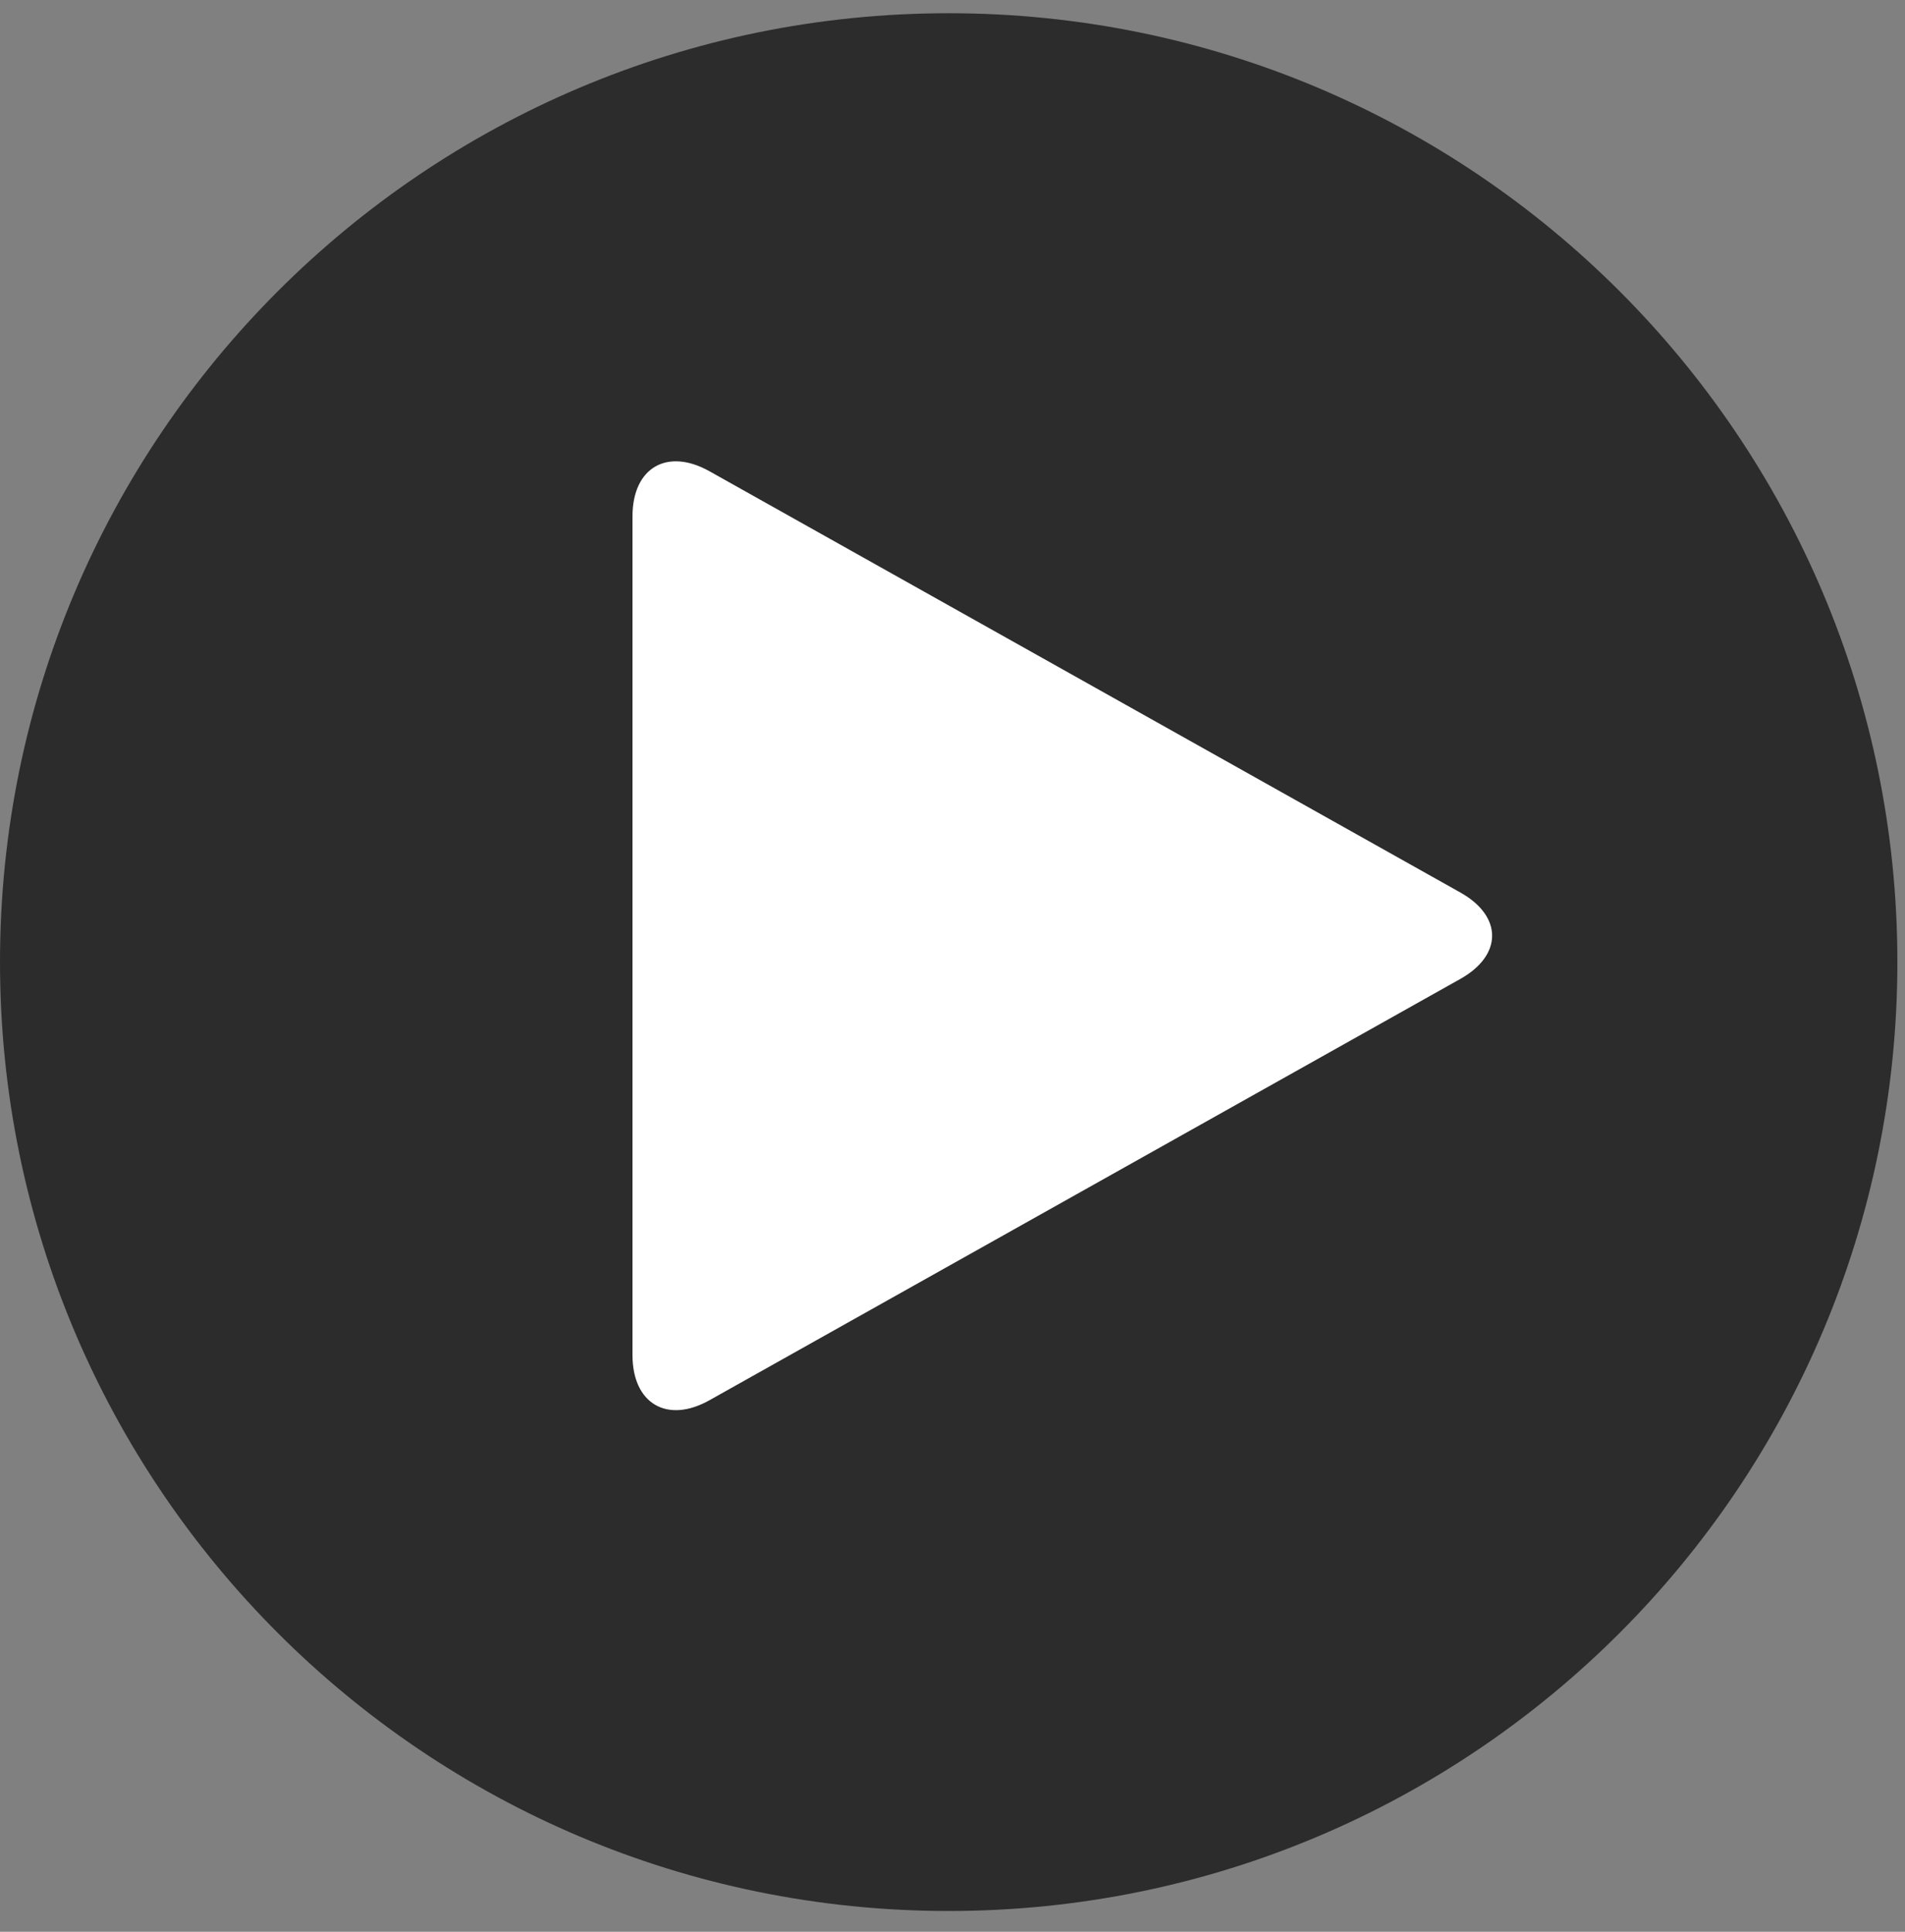
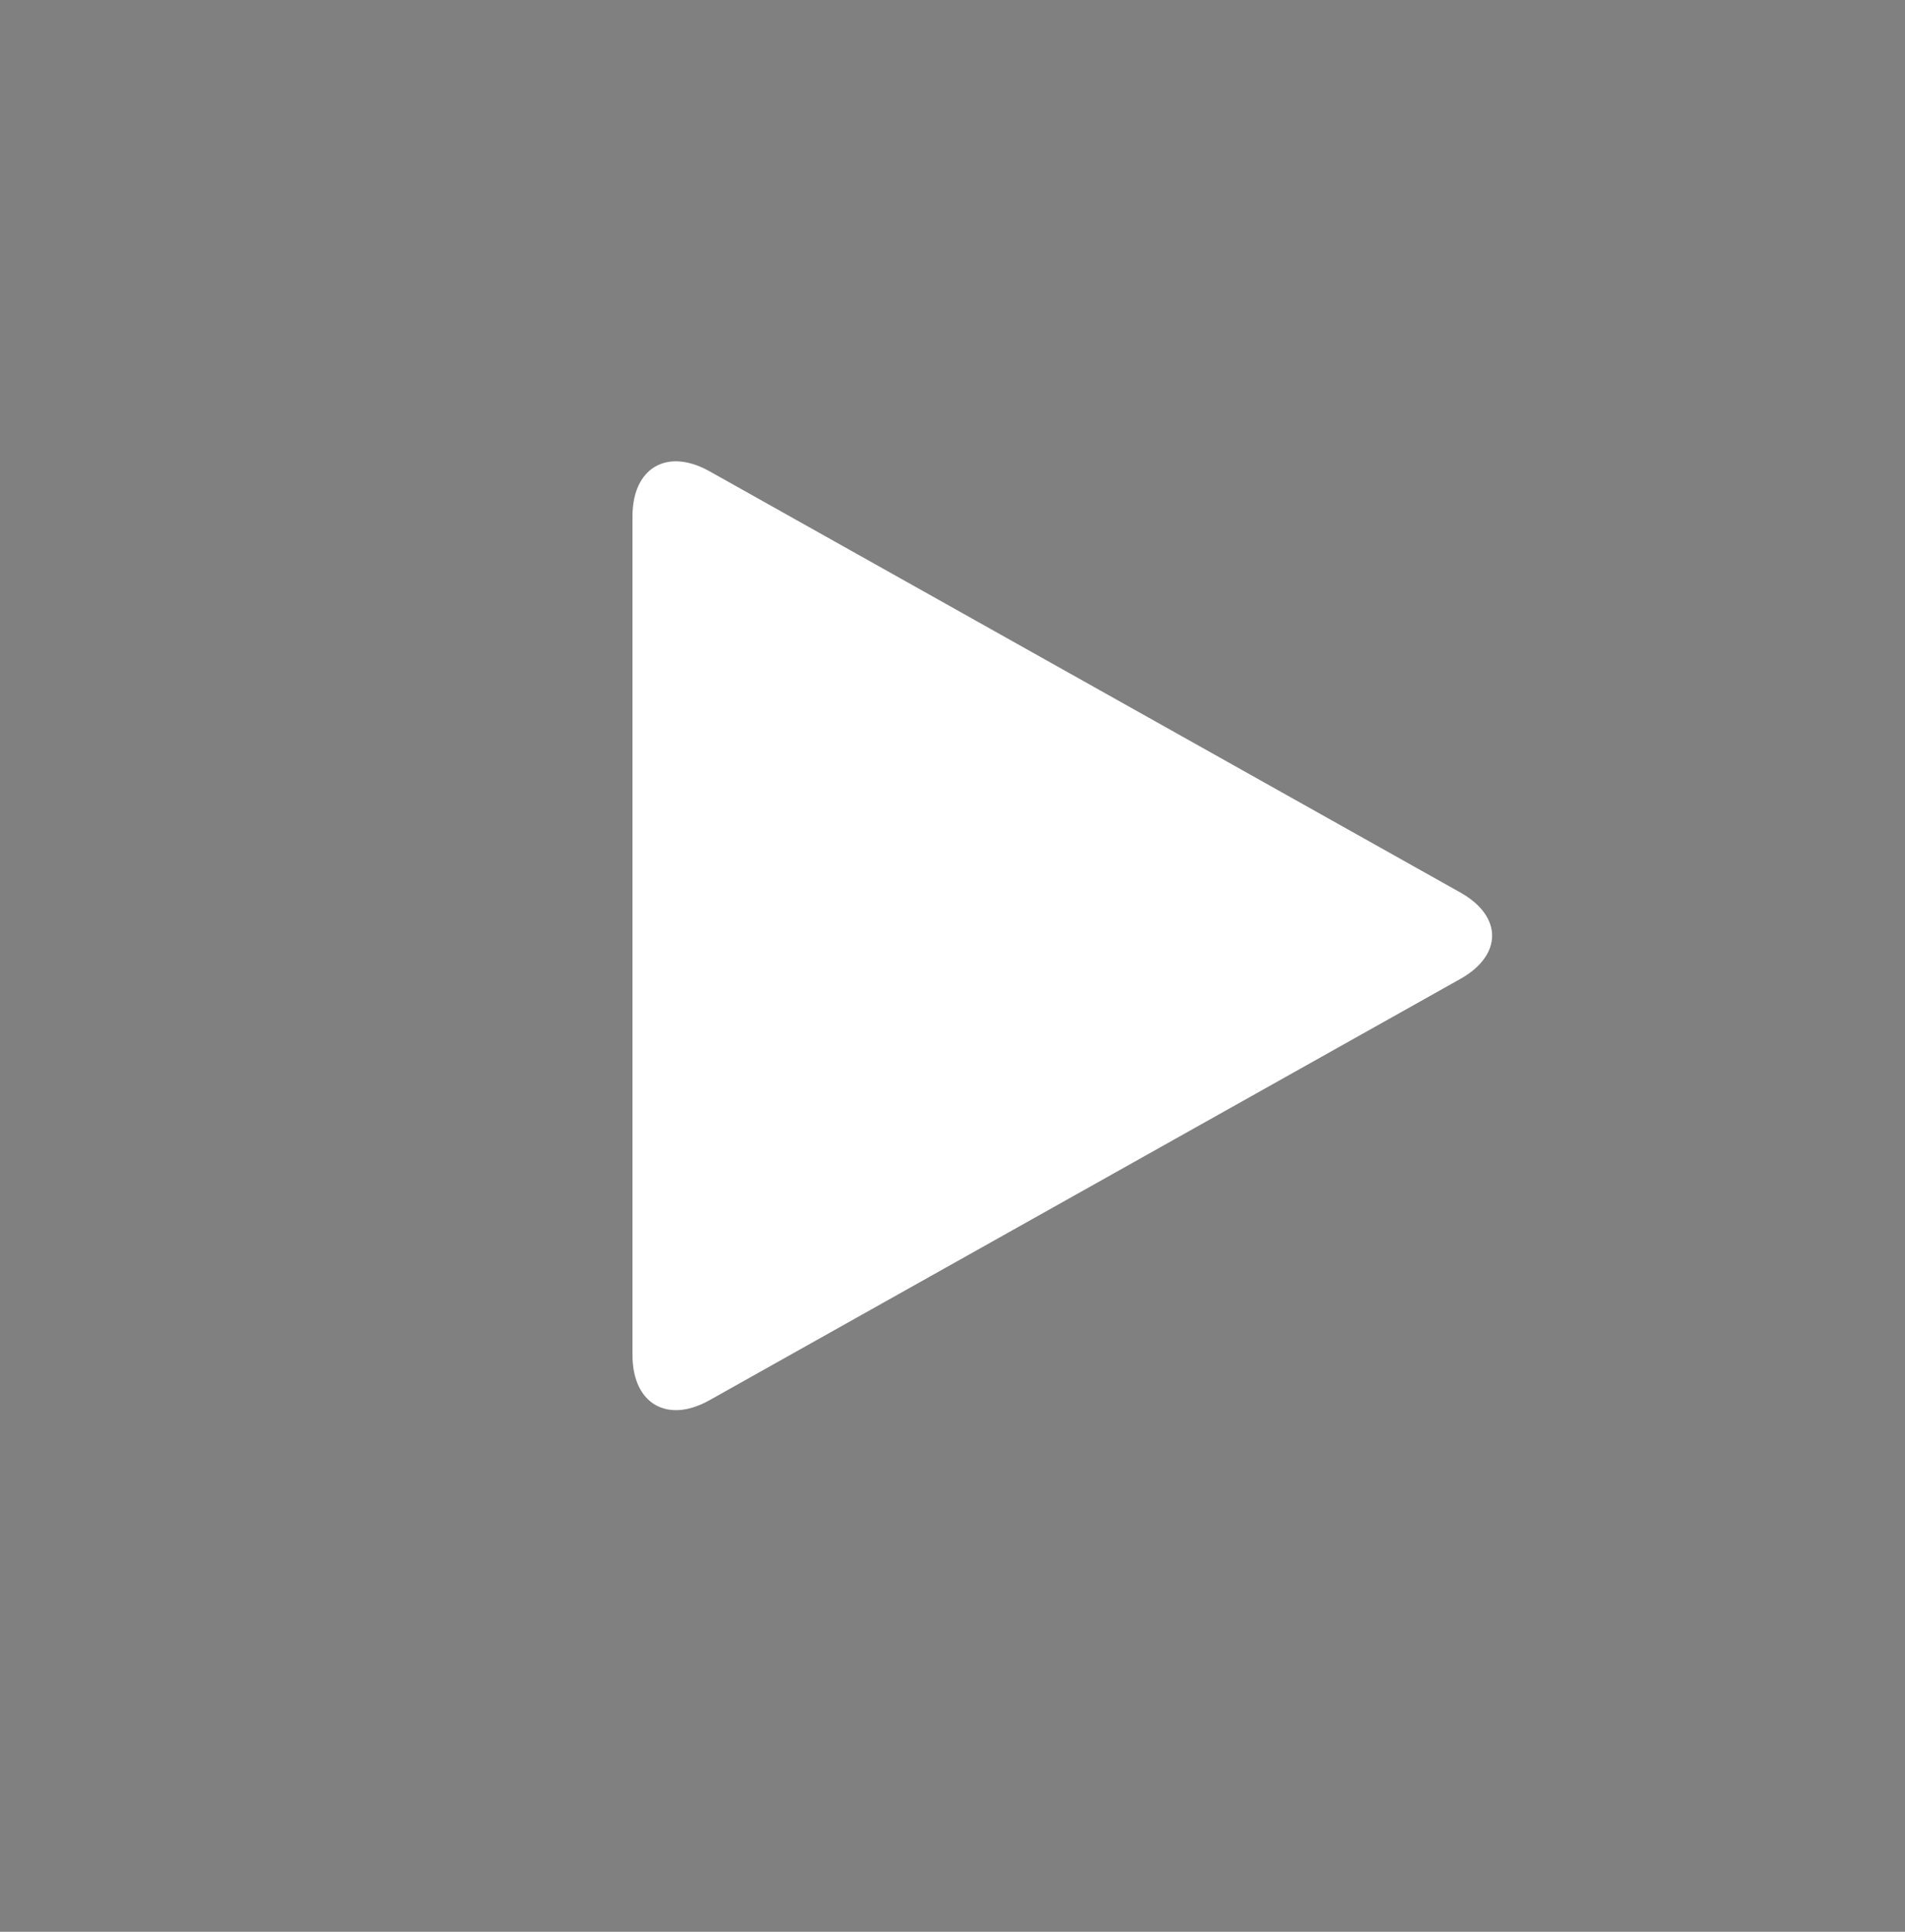
<svg xmlns="http://www.w3.org/2000/svg" width="72" height="73" viewBox="0 0 72 73">
  <rect x="0" y="0" width="72" height="73" fill="#808080" stroke="none" />
  <title>PLAY ICON</title>
  <g fill-rule="nonzero" fill="none">
-     <path d="M35.856.5C16.058.5 0 16.555 0 36.354c0 19.803 16.053 35.86 35.856 35.86 19.804 0 35.856-16.054 35.856-35.86C71.712 16.554 55.66.5 35.856.5z" fill-opacity=".75" fill="#111" />
    <path d="M23.905 19.513c0-1.84 1.31-2.602 2.912-1.704l28.378 15.918c1.6.897 1.6 2.367 0 3.265l-28.378 15.92c-1.6.9-2.912.13-2.912-1.706V19.513z" fill="#FFF" />
  </g>
</svg>